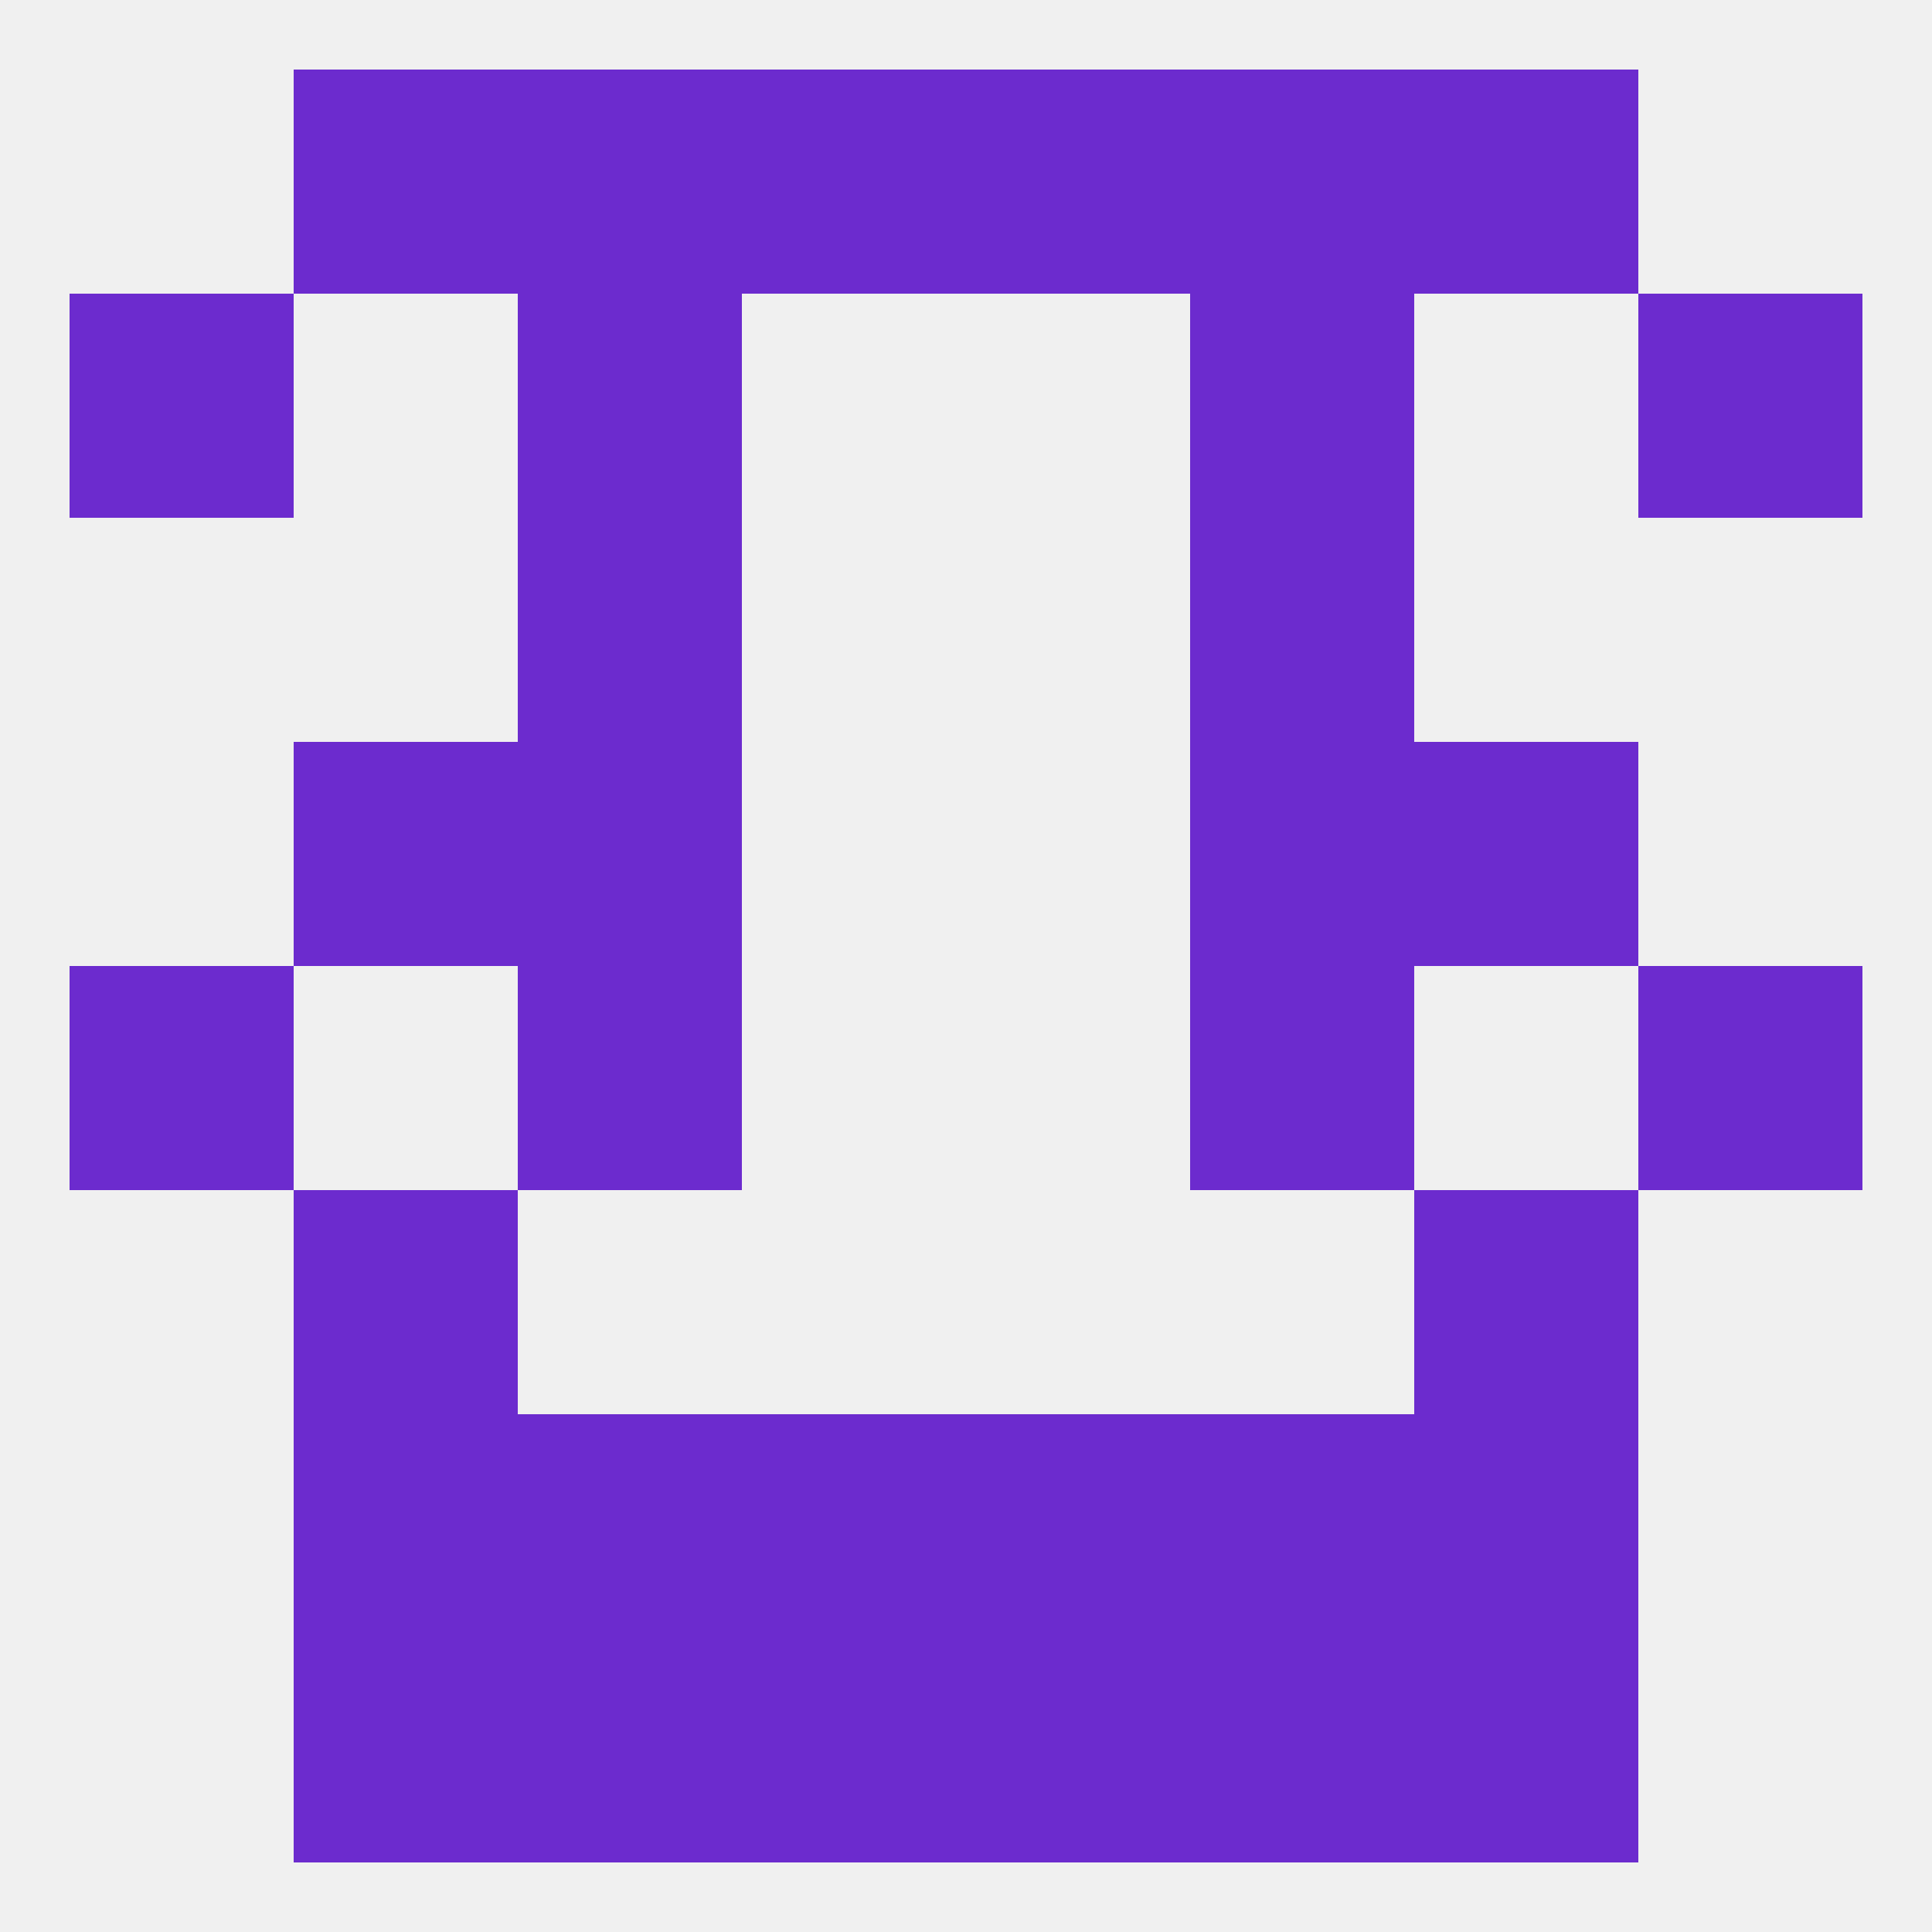
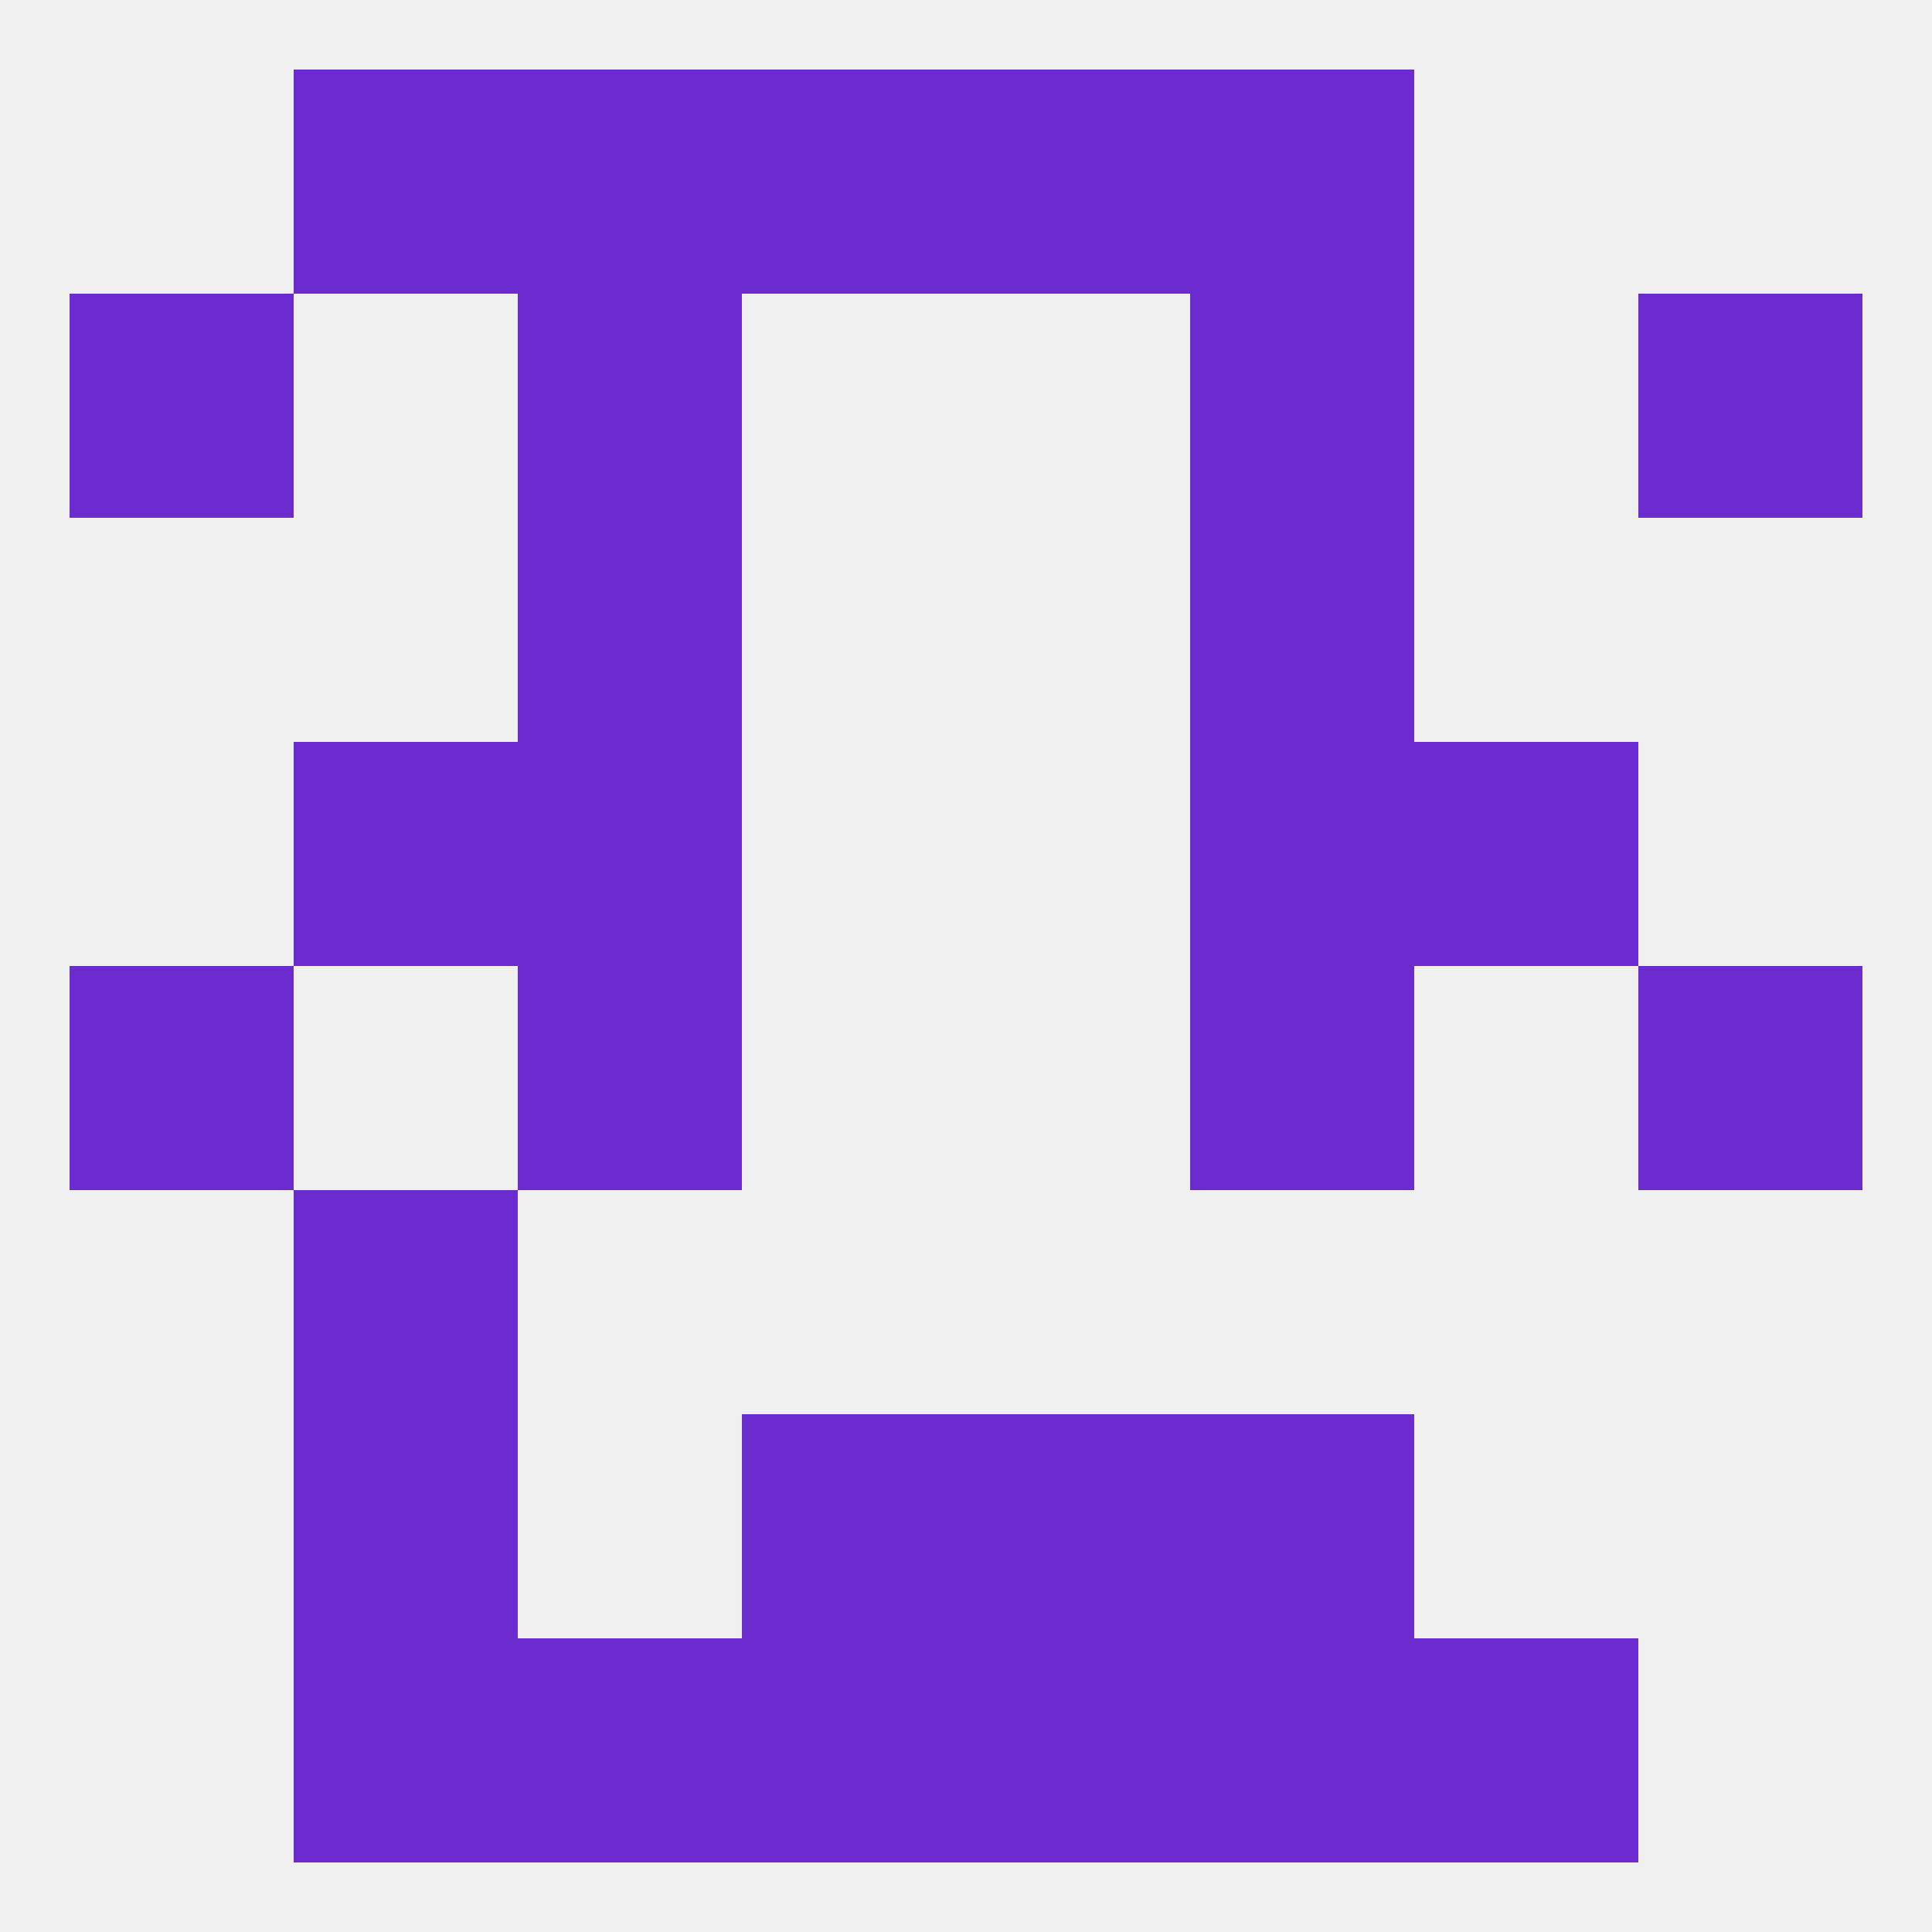
<svg xmlns="http://www.w3.org/2000/svg" version="1.1" baseprofile="full" width="250" height="250" viewBox="0 0 250 250">
  <rect width="100%" height="100%" fill="rgba(240,240,240,255)" />
  <rect x="125" y="212" width="29" height="29" fill="rgba(108,43,206,255)" />
  <rect x="67" y="212" width="29" height="29" fill="rgba(108,43,206,255)" />
  <rect x="154" y="212" width="29" height="29" fill="rgba(108,43,206,255)" />
  <rect x="38" y="212" width="29" height="29" fill="rgba(108,43,206,255)" />
  <rect x="183" y="212" width="29" height="29" fill="rgba(108,43,206,255)" />
  <rect x="96" y="212" width="29" height="29" fill="rgba(108,43,206,255)" />
-   <rect x="183" y="183" width="29" height="29" fill="rgba(108,43,206,255)" />
  <rect x="96" y="183" width="29" height="29" fill="rgba(108,43,206,255)" />
  <rect x="125" y="183" width="29" height="29" fill="rgba(108,43,206,255)" />
-   <rect x="67" y="183" width="29" height="29" fill="rgba(108,43,206,255)" />
  <rect x="154" y="183" width="29" height="29" fill="rgba(108,43,206,255)" />
  <rect x="38" y="183" width="29" height="29" fill="rgba(108,43,206,255)" />
  <rect x="9" y="125" width="29" height="29" fill="rgba(108,43,206,255)" />
  <rect x="212" y="125" width="29" height="29" fill="rgba(108,43,206,255)" />
  <rect x="67" y="125" width="29" height="29" fill="rgba(108,43,206,255)" />
  <rect x="154" y="125" width="29" height="29" fill="rgba(108,43,206,255)" />
  <rect x="38" y="154" width="29" height="29" fill="rgba(108,43,206,255)" />
-   <rect x="183" y="154" width="29" height="29" fill="rgba(108,43,206,255)" />
  <rect x="67" y="96" width="29" height="29" fill="rgba(108,43,206,255)" />
  <rect x="154" y="96" width="29" height="29" fill="rgba(108,43,206,255)" />
  <rect x="38" y="96" width="29" height="29" fill="rgba(108,43,206,255)" />
  <rect x="183" y="96" width="29" height="29" fill="rgba(108,43,206,255)" />
  <rect x="67" y="67" width="29" height="29" fill="rgba(108,43,206,255)" />
  <rect x="154" y="67" width="29" height="29" fill="rgba(108,43,206,255)" />
  <rect x="212" y="38" width="29" height="29" fill="rgba(108,43,206,255)" />
  <rect x="67" y="38" width="29" height="29" fill="rgba(108,43,206,255)" />
  <rect x="154" y="38" width="29" height="29" fill="rgba(108,43,206,255)" />
  <rect x="9" y="38" width="29" height="29" fill="rgba(108,43,206,255)" />
  <rect x="96" y="9" width="29" height="29" fill="rgba(108,43,206,255)" />
  <rect x="125" y="9" width="29" height="29" fill="rgba(108,43,206,255)" />
  <rect x="38" y="9" width="29" height="29" fill="rgba(108,43,206,255)" />
-   <rect x="183" y="9" width="29" height="29" fill="rgba(108,43,206,255)" />
  <rect x="67" y="9" width="29" height="29" fill="rgba(108,43,206,255)" />
  <rect x="154" y="9" width="29" height="29" fill="rgba(108,43,206,255)" />
</svg>